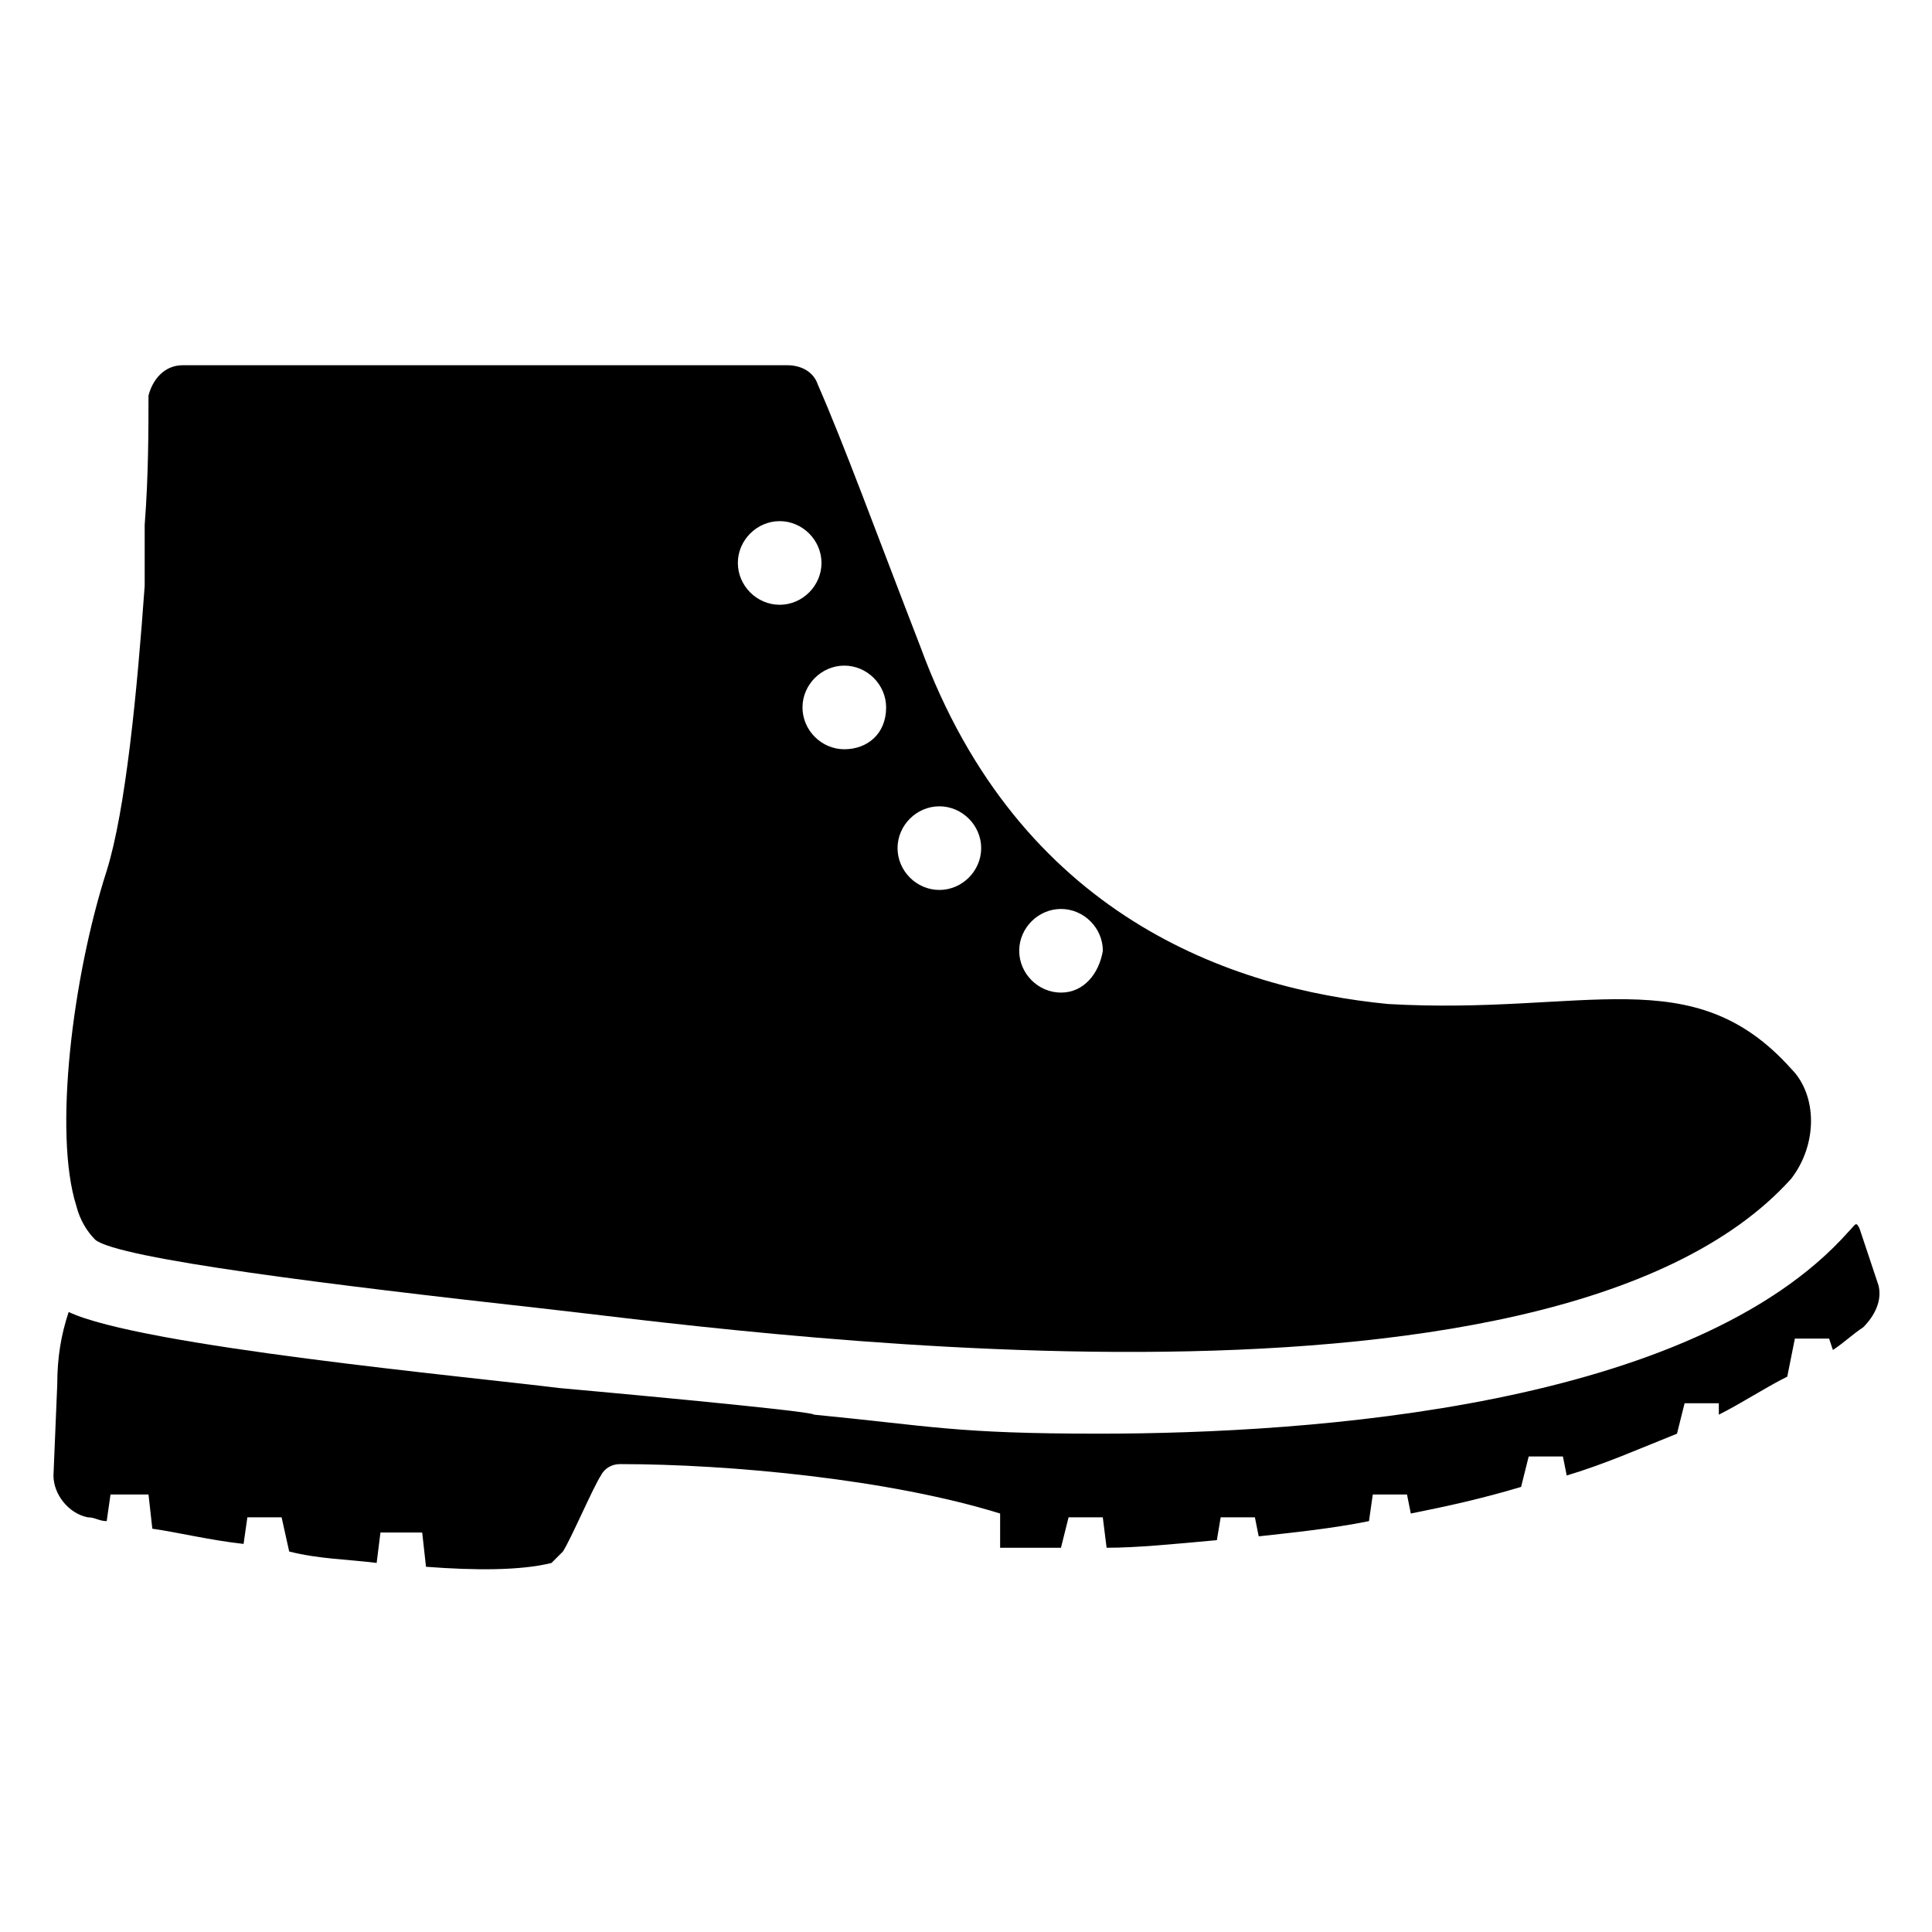
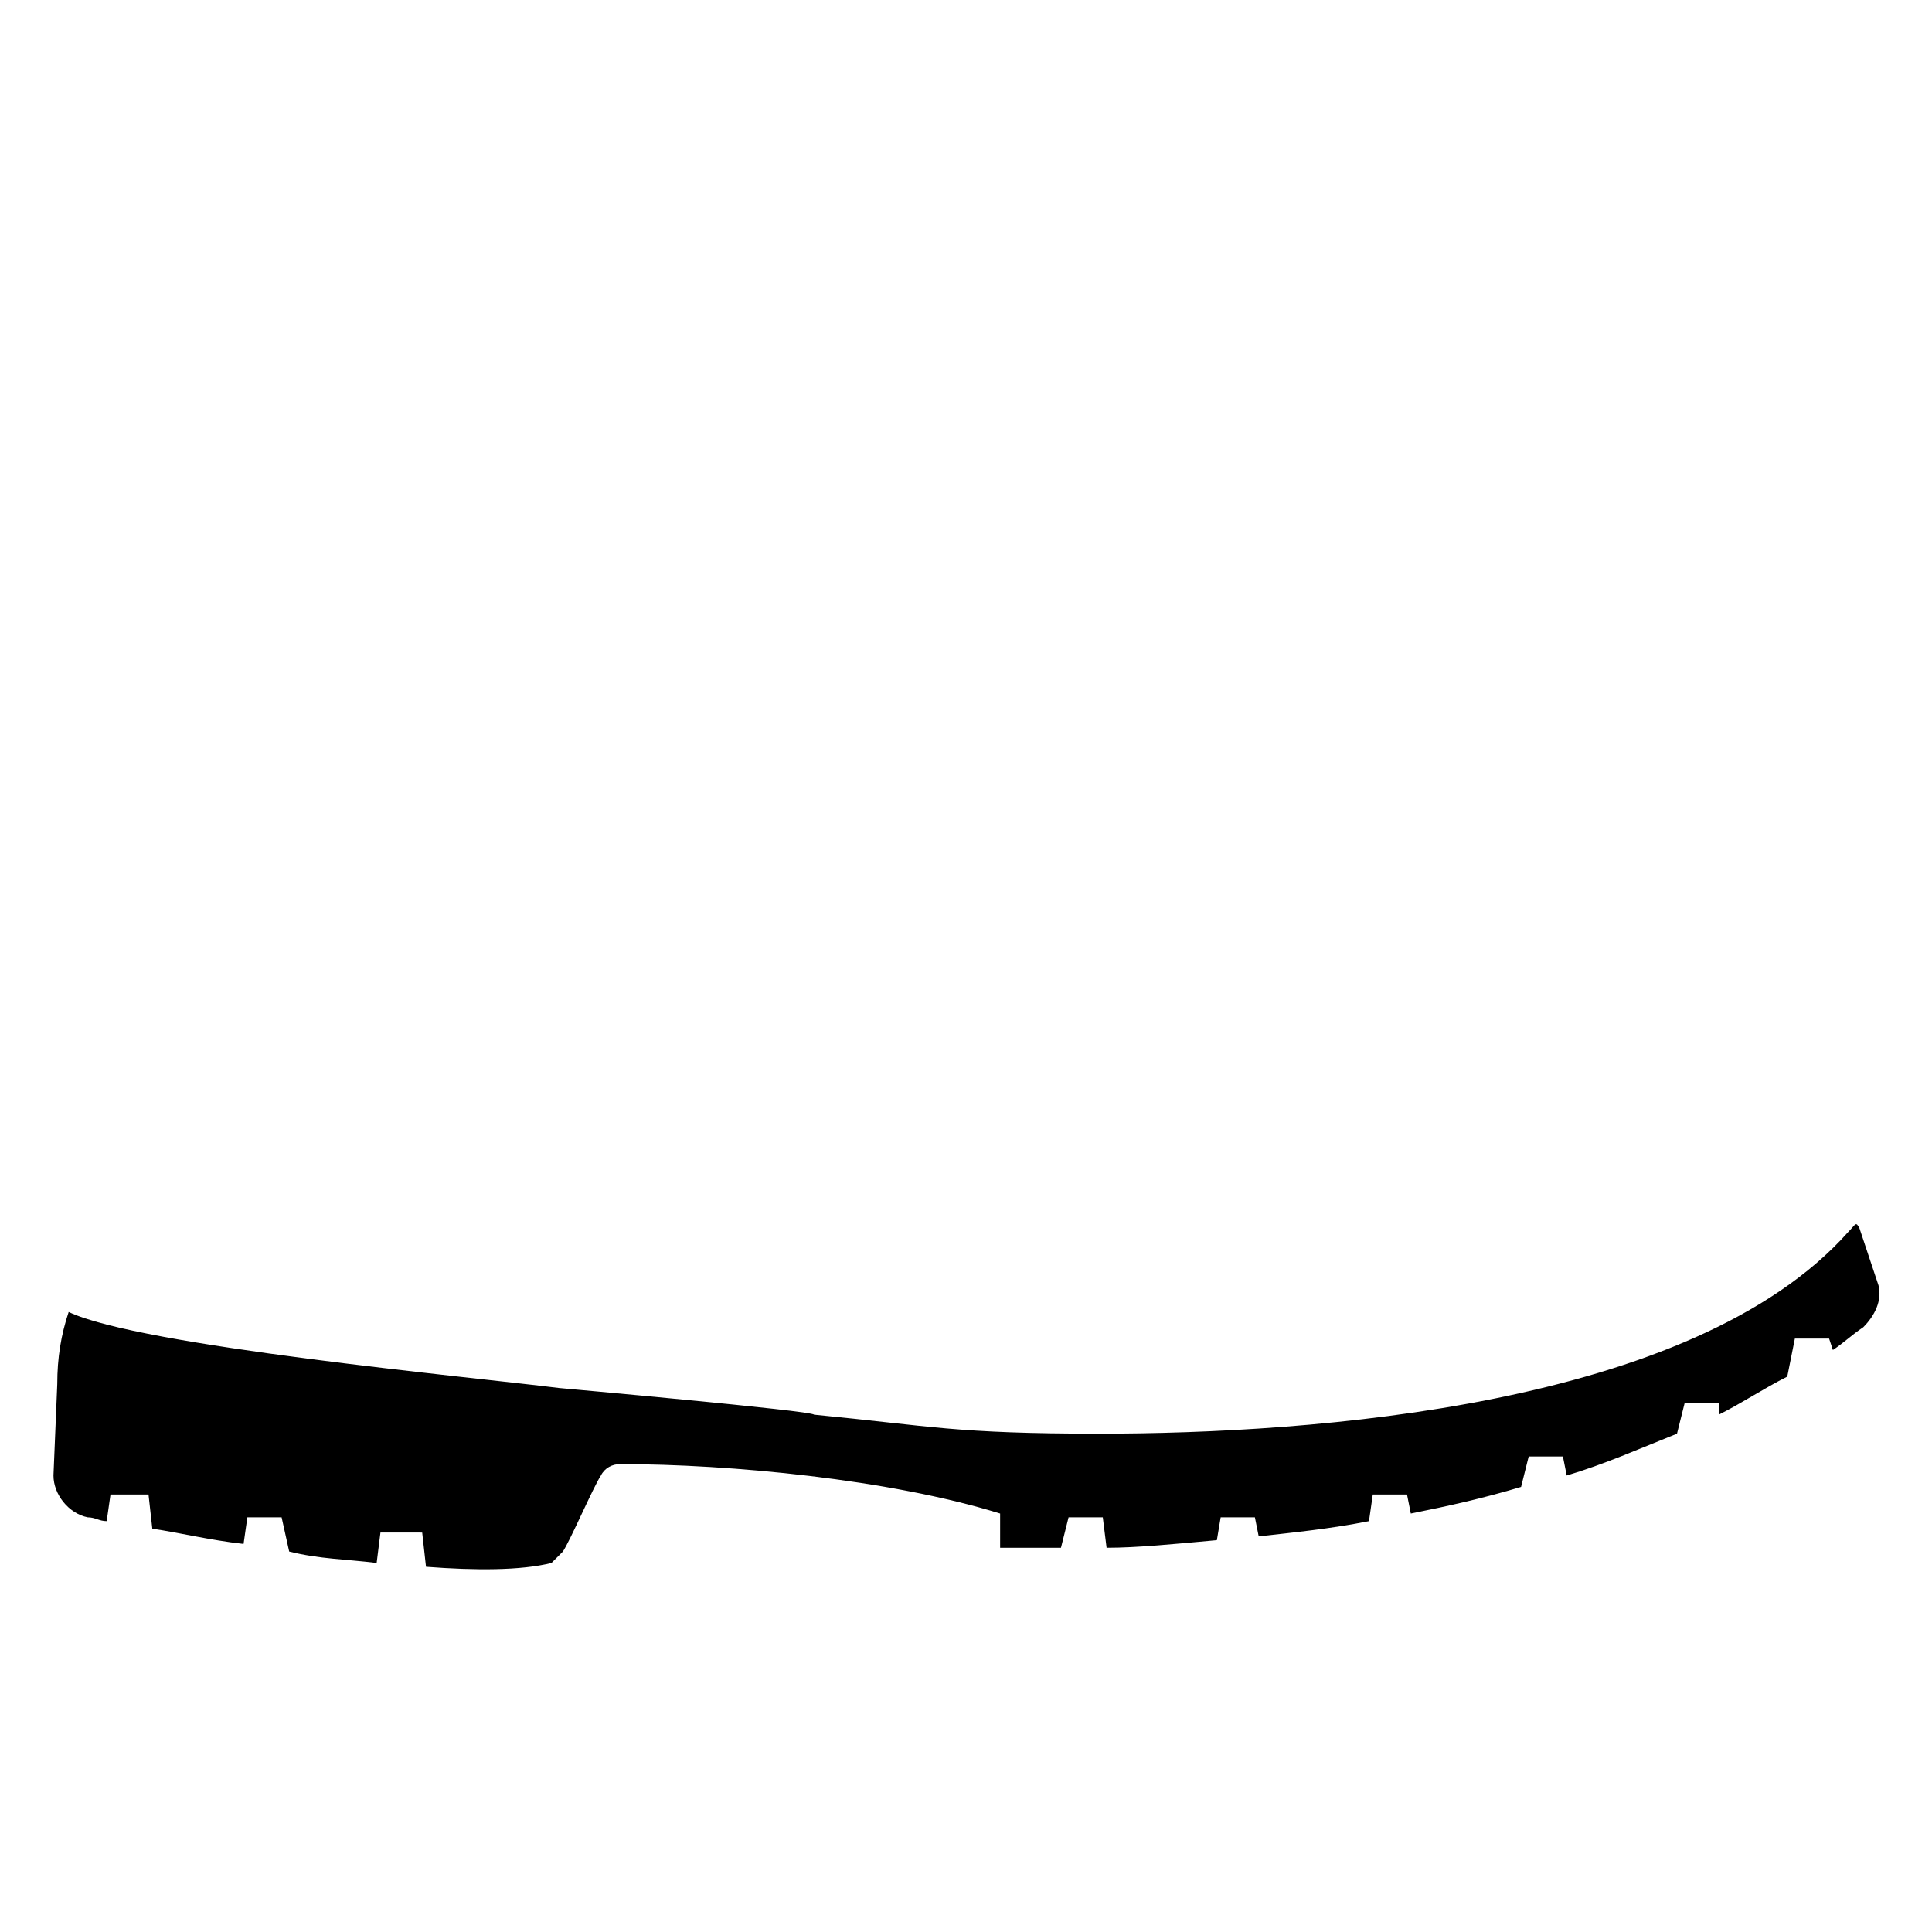
<svg xmlns="http://www.w3.org/2000/svg" fill="#000000" width="800px" height="800px" version="1.1" viewBox="144 144 512 512">
  <g>
-     <path d="m618.65 427.2c-26.199-29.223-54.41-14.105-106.81-17.129-41.312-4.031-97.738-23.176-123.94-94.715-12.09-31.234-20.152-53.402-27.207-69.527-1.008-3.023-4.031-5.039-8.062-5.039h-160.21c-5.039 0-8.062 4.031-9.07 8.062 0 9.07 0 21.16-1.008 34.258v16.125c-2.016 28.215-5.039 59.449-10.078 75.57-9.07 28.215-14.105 69.527-8.062 88.672 1.008 4.031 3.023 7.055 5.039 9.07 6.047 5.039 63.48 12.09 117.89 18.137 46.352 5.039 267.02 37.281 331.51-34.258 7.059-9.074 7.059-22.172 0.004-29.227zm-279.11-134.01c0-6.047 5.039-11.082 11.082-11.082 6.047 0 11.082 5.039 11.082 11.082 0 6.047-5.039 11.082-11.082 11.082-6.047 0-11.082-5.035-11.082-11.082zm28.211 49.371c-6.047 0-11.082-5.039-11.082-11.082 0-6.047 5.039-11.082 11.082-11.082 6.047 0 11.082 5.039 11.082 11.082 0.004 7.055-5.035 11.082-11.082 11.082zm25.191 37.285c-6.047 0-11.082-5.039-11.082-11.082 0-6.047 5.039-11.082 11.082-11.082 6.047 0 11.082 5.039 11.082 11.082s-5.035 11.082-11.082 11.082zm32.242 27.203c-6.047 0-11.082-5.039-11.082-11.082 0-6.047 5.039-11.082 11.082-11.082 6.047 0 11.082 5.039 11.082 11.082-1.004 6.047-5.035 11.082-11.082 11.082z" />
    <path d="m637.8 495.72c-3.023 2.016-5.039 4.031-8.062 6.047l-1.008-3.023h-9.07l-2.016 10.078c-6.047 3.023-12.09 7.055-18.137 10.078v-3.023h-9.07l-2.016 8.062c-10.078 4.031-19.145 8.062-29.223 11.082l-1.008-5.039h-9.07l-2.016 8.062c-10.078 3.023-19.145 5.039-29.223 7.055l-1.008-5.039h-9.07l-1.008 7.055c-10.078 2.016-20.152 3.023-29.223 4.031l-1.008-5.039h-9.07l-1.008 6.047c-11.082 1.008-21.16 2.016-29.223 2.016l-1.008-8.062h-9.07l-2.016 8.062h-16.121v-9.07c-29.223-9.07-71.539-13.098-100.76-13.098-2.016 0-4.031 1.008-5.039 3.023-2.016 3.023-8.062 17.129-10.078 20.152-1.008 1.008-2.016 2.016-3.023 3.023-8.062 2.016-20.152 2.016-33.25 1.008l-1.008-9.07-11.062-0.008-1.008 8.062c-8.062-1.008-15.113-1.008-23.176-3.023l-2.012-9.07h-9.07l-1.008 7.055c-9.07-1.008-17.129-3.023-24.184-4.031l-1.008-9.07-10.074 0.004-1.008 7.055c-2.016 0-3.023-1.008-5.039-1.008-5.039-1.012-9.066-6.047-9.066-11.086l1.004-24.184c0-7.055 1.008-13.098 3.023-19.145 19.145 9.07 105.8 17.129 129.98 20.152 0 0 67.512 6.047 67.512 7.055 31.234 3.023 37.281 5.039 75.57 5.039 56.426 0 157.19-7.055 198.5-53.402 2.016-2.016 2.016-3.023 3.023-1.008l5.039 15.113c1.008 4.027-1.008 8.059-4.031 11.082z" />
  </g>
</svg>